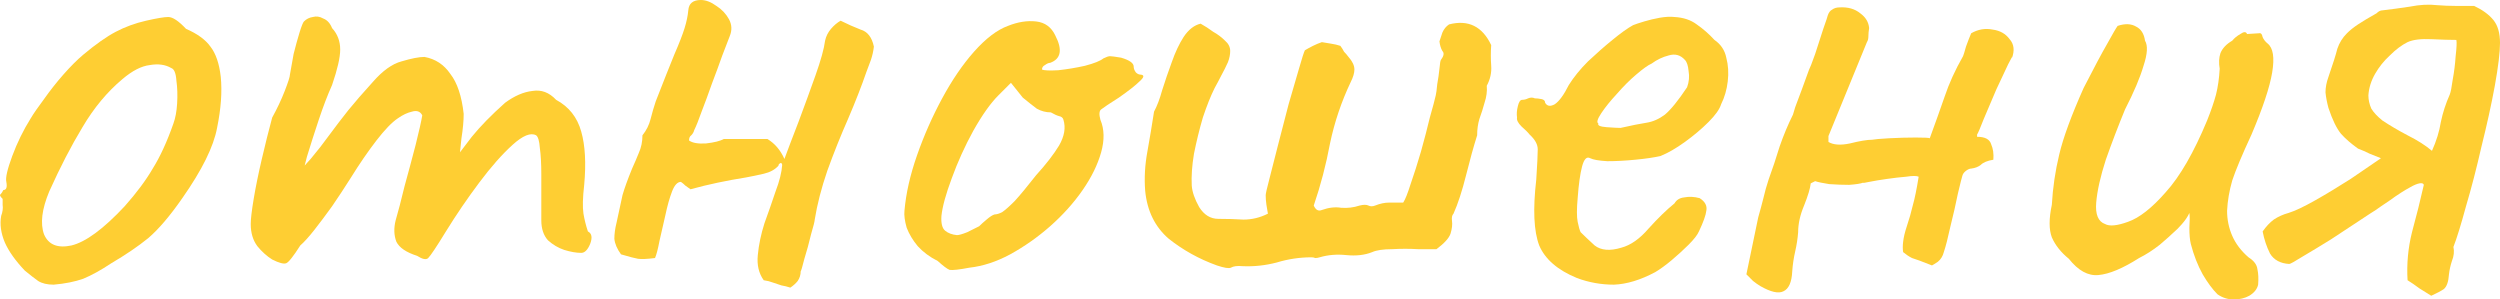
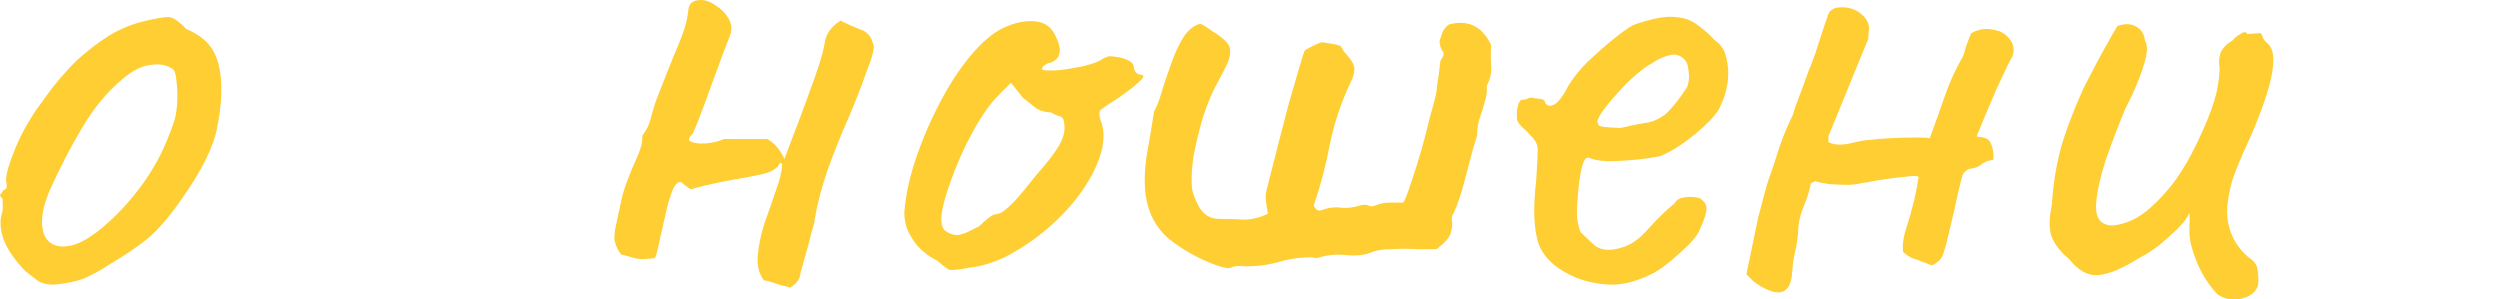
<svg xmlns="http://www.w3.org/2000/svg" viewBox="0 0 323.288 38.724" fill="none">
  <path d="M6.939 36.811C6.11 36.811 5.441 36.652 4.931 36.333C4.485 36.015 3.911 35.568 3.21 34.995C1.999 33.72 1.138 32.509 0.628 31.361C0.118 30.15 -0.041 29.003 0.15 27.919C0.341 27.409 0.405 26.931 0.341 26.485C0.341 25.975 0.341 25.72 0.341 25.72C0.023 25.402 -0.073 25.21 0.055 25.146C0.182 25.019 0.31 24.828 0.437 24.573C0.82 24.573 0.947 24.222 0.82 23.521C0.692 23.011 0.947 21.896 1.584 20.175C2.222 18.454 3.019 16.828 3.975 15.298C4.357 14.661 4.931 13.832 5.696 12.812C6.461 11.729 7.289 10.677 8.182 9.657C9.138 8.573 9.999 7.713 10.763 7.075C12.357 5.737 13.759 4.749 14.97 4.111C16.182 3.474 17.488 2.996 18.891 2.677C20.293 2.358 21.249 2.199 21.759 2.199C22.333 2.199 23.098 2.709 24.054 3.729C25.52 4.366 26.572 5.131 27.209 6.024C27.91 6.916 28.356 8.223 28.548 9.944C28.739 11.856 28.579 14.055 28.07 16.541C27.623 18.963 26.125 21.991 23.576 25.625C21.982 27.919 20.516 29.64 19.177 30.788C17.839 31.871 16.245 32.955 14.397 34.039C13.058 34.931 11.847 35.6 10.763 36.047C9.68 36.429 8.405 36.684 6.939 36.811ZM16.118 26.676C17.648 24.955 18.859 23.33 19.751 21.8C20.707 20.27 21.6 18.326 22.428 15.968C22.683 15.266 22.843 14.406 22.906 13.386C22.97 12.302 22.938 11.314 22.811 10.422C22.747 9.466 22.524 8.924 22.141 8.796C21.377 8.35 20.452 8.223 19.369 8.414C18.285 8.542 17.106 9.147 15.831 10.231C13.855 11.888 12.134 13.96 10.668 16.446C9.202 18.868 7.767 21.641 6.365 24.764C5.409 27.059 5.186 28.907 5.696 30.31C6.27 31.648 7.449 32.126 9.234 31.744C11.082 31.298 13.377 29.609 16.118 26.676Z" fill="#FECE33" />
-   <path d="M35.197 33.56C34.495 33.114 33.858 32.541 33.284 31.84C32.711 31.075 32.424 30.118 32.424 28.971C32.424 28.334 32.551 27.25 32.806 25.72C33.061 24.19 33.412 22.469 33.858 20.557C34.304 18.645 34.75 16.86 35.197 15.203C35.834 14.055 36.376 12.908 36.822 11.761C37.268 10.613 37.491 9.912 37.491 9.657C37.619 8.892 37.778 8 37.969 6.98C38.224 5.96 38.479 5.036 38.734 4.207C38.989 3.378 39.181 2.9 39.308 2.773C39.627 2.454 40.009 2.263 40.455 2.199C40.901 2.072 41.348 2.135 41.794 2.39C42.304 2.582 42.686 2.996 42.941 3.633C43.642 4.398 43.993 5.323 43.993 6.406C43.993 7.426 43.642 8.956 42.941 10.996C42.368 12.27 41.794 13.768 41.22 15.489C40.647 17.211 40.137 18.804 39.69 20.27C39.308 21.673 39.085 22.629 39.021 23.139L37.109 23.712C38.192 22.692 39.212 21.641 40.168 20.557C41.124 19.41 41.826 18.517 42.272 17.88C43.356 16.414 44.28 15.203 45.045 14.246C45.873 13.227 46.925 12.016 48.2 10.613C49.475 9.147 50.718 8.255 51.929 7.936C53.204 7.554 54.192 7.362 54.893 7.362C56.295 7.617 57.411 8.35 58.239 9.561C59.132 10.709 59.706 12.43 59.961 14.725C59.961 15.617 59.865 16.669 59.674 17.88C59.546 19.091 59.482 19.696 59.482 19.696C59.482 19.696 59.992 19.027 61.012 17.689C62.096 16.35 63.53 14.884 65.315 13.29C66.526 12.398 67.705 11.888 68.853 11.761C70 11.569 71.02 11.952 71.912 12.908C73.57 13.8 74.653 15.171 75.163 17.019C75.673 18.804 75.801 21.099 75.546 23.904C75.354 25.561 75.323 26.804 75.45 27.632C75.578 28.397 75.769 29.162 76.024 29.927C76.534 30.182 76.629 30.724 76.311 31.553C75.992 32.318 75.609 32.7 75.163 32.7C74.526 32.7 73.793 32.573 72.964 32.318C72.199 32.063 71.498 31.648 70.86 31.075C70.287 30.437 70 29.577 70 28.493V22.565C70 21.163 69.936 20.015 69.809 19.123C69.745 18.23 69.586 17.689 69.331 17.497C68.63 17.115 67.61 17.529 66.271 18.74C64.933 19.951 63.498 21.577 61.969 23.617C60.439 25.656 59.004 27.76 57.666 29.927C56.455 31.903 55.69 33.051 55.371 33.369C55.116 33.624 54.638 33.529 53.937 33.083C52.534 32.636 51.642 32.031 51.26 31.266C50.941 30.437 50.909 29.513 51.164 28.493C51.483 27.409 51.865 25.943 52.311 24.095C52.821 22.246 53.299 20.461 53.746 18.74C54.192 16.956 54.479 15.681 54.606 14.916C54.351 14.406 53.905 14.246 53.268 14.438C52.694 14.565 52.088 14.852 51.451 15.298C50.686 15.808 49.762 16.764 48.678 18.167C47.594 19.569 46.479 21.194 45.332 23.043C44.567 24.254 43.77 25.465 42.941 26.676C42.113 27.824 41.348 28.844 40.647 29.736C39.945 30.628 39.34 31.298 38.83 31.744C37.938 33.146 37.332 33.911 37.013 34.039C36.694 34.166 36.089 34.007 35.197 33.56Z" fill="#FECE33" />
  <path d="M102.202 37.194C101.819 37.066 101.437 36.971 101.054 36.907C100.672 36.78 100.29 36.652 99.907 36.525C99.588 36.397 99.206 36.301 98.76 36.238C98.122 35.345 97.867 34.262 97.995 32.987C98.122 31.648 98.409 30.278 98.855 28.876C99.365 27.473 99.843 26.103 100.29 24.764C100.8 23.425 101.086 22.278 101.15 21.322C101.086 21.067 100.991 21.003 100.863 21.131C100.736 21.194 100.672 21.29 100.672 21.418C100.226 21.927 99.588 22.278 98.76 22.469C97.931 22.661 97.166 22.82 96.465 22.947C95.254 23.139 94.043 23.362 92.832 23.617C91.621 23.872 90.441 24.158 89.294 24.477C89.103 24.35 88.88 24.19 88.625 23.999C88.433 23.808 88.242 23.649 88.051 23.521C87.605 23.521 87.222 23.935 86.904 24.764C86.585 25.593 86.298 26.613 86.043 27.824C85.788 28.971 85.533 30.086 85.278 31.17C85.087 32.19 84.896 32.923 84.704 33.369C83.685 33.497 82.952 33.529 82.505 33.465C82.123 33.401 81.39 33.21 80.306 32.891C79.796 32.19 79.51 31.521 79.446 30.883C79.446 30.246 79.541 29.545 79.733 28.78C80.051 27.314 80.306 26.135 80.497 25.242C80.752 24.35 81.167 23.202 81.74 21.8C82.059 21.099 82.346 20.43 82.601 19.792C82.92 19.091 83.079 18.326 83.079 17.497C83.589 16.86 83.94 16.159 84.131 15.394C84.322 14.629 84.545 13.864 84.8 13.099C85.82 10.486 86.617 8.478 87.19 7.075C87.828 5.609 88.274 4.462 88.529 3.633C88.784 2.805 88.943 2.04 89.007 1.339C89.071 0.446 89.613 0 90.632 0C91.27 0 91.939 0.255 92.64 0.765C93.342 1.211 93.883 1.785 94.266 2.486C94.648 3.187 94.68 3.92 94.362 4.685C94.17 5.195 93.852 6.024 93.405 7.171C93.023 8.255 92.577 9.466 92.067 10.804C91.621 12.079 91.174 13.29 90.728 14.438C90.346 15.521 90.027 16.318 89.772 16.828C89.708 17.083 89.581 17.306 89.39 17.497C89.198 17.625 89.103 17.848 89.103 18.167C89.549 18.485 90.282 18.613 91.302 18.549C92.386 18.422 93.15 18.23 93.597 17.975C94.553 17.975 95.477 17.975 96.369 17.975C97.326 17.975 98.282 17.975 99.238 17.975C100.194 18.549 100.927 19.41 101.437 20.557C101.883 19.346 102.489 17.752 103.254 15.776C104.018 13.737 104.751 11.729 105.453 9.753C106.154 7.777 106.568 6.279 106.696 5.259C106.823 4.685 107.078 4.175 107.461 3.729C107.843 3.283 108.257 2.932 108.704 2.677C109.596 3.123 110.456 3.506 111.285 3.825C112.178 4.08 112.751 4.813 113.006 6.024C112.943 6.597 112.815 7.171 112.624 7.745C112.432 8.255 112.241 8.765 112.05 9.275C111.413 11.123 110.616 13.163 109.66 15.394C108.704 17.561 107.811 19.792 106.982 22.087C106.218 24.318 105.676 26.421 105.357 28.397C105.357 28.589 105.198 29.226 104.879 30.31C104.624 31.393 104.337 32.445 104.018 33.465C103.764 34.485 103.604 35.026 103.54 35.09C103.54 35.537 103.413 35.951 103.158 36.333C102.903 36.652 102.584 36.939 102.202 37.194Z" fill="#FECE33" />
  <path d="M125.376 34.612C124.037 34.867 123.176 34.963 122.794 34.899C122.475 34.772 121.965 34.389 121.264 33.752C120.244 33.242 119.384 32.604 118.683 31.84C118.045 31.075 117.567 30.278 117.248 29.449C116.993 28.557 116.898 27.824 116.961 27.25C117.153 25.019 117.694 22.629 118.587 20.079C119.479 17.529 120.563 15.075 121.838 12.717C123.113 10.358 124.483 8.35 125.949 6.693C127.479 4.972 128.945 3.856 130.347 3.347C131.622 2.837 132.833 2.645 133.981 2.773C135.128 2.9 135.957 3.506 136.467 4.589C137.423 6.438 137.2 7.617 135.798 8.127C135.606 8.127 135.383 8.223 135.128 8.414C134.873 8.542 134.746 8.733 134.746 8.988C135.001 9.115 135.702 9.147 136.849 9.083C137.997 8.956 139.144 8.765 140.291 8.51C141.502 8.191 142.299 7.872 142.682 7.554C143.064 7.362 143.351 7.267 143.542 7.267C143.733 7.267 144.212 7.33 144.976 7.458C146.06 7.777 146.602 8.159 146.602 8.605C146.602 8.86 146.697 9.115 146.889 9.37C147.08 9.561 147.303 9.657 147.558 9.657C148.004 9.721 147.94 10.008 147.367 10.518C146.857 11.027 145.964 11.729 144.689 12.621C143.478 13.386 142.713 13.896 142.395 14.151C142.14 14.342 142.108 14.788 142.299 15.489C142.809 16.701 142.841 18.103 142.395 19.696C141.948 21.29 141.152 22.915 140.005 24.573C138.857 26.23 137.455 27.792 135.798 29.258C134.204 30.66 132.483 31.871 130.634 32.891C128.85 33.847 127.096 34.421 125.376 34.612ZM123.75 30.405C124.005 30.405 124.451 30.278 125.089 30.023C125.726 29.704 126.236 29.449 126.619 29.258C126.873 29.003 127.192 28.716 127.575 28.397C128.021 28.015 128.371 27.792 128.626 27.728C128.881 27.728 129.2 27.632 129.583 27.441C129.965 27.186 130.507 26.708 131.208 26.007C131.909 25.242 132.833 24.127 133.981 22.661C135.256 21.258 136.244 19.983 136.945 18.836C137.646 17.625 137.837 16.509 137.518 15.489C137.455 15.234 137.264 15.075 136.945 15.011C136.69 14.948 136.339 14.788 135.893 14.533C135.256 14.533 134.65 14.374 134.076 14.055C133.566 13.673 132.961 13.195 132.26 12.621L130.73 10.709L129.104 12.334C128.085 13.354 127.001 14.884 125.854 16.924C124.77 18.9 123.846 20.939 123.081 23.043C122.316 25.083 121.87 26.708 121.742 27.919C121.678 28.876 121.838 29.513 122.22 29.832C122.603 30.15 123.113 30.342 123.75 30.405Z" fill="#FECE33" />
  <path d="M160.709 34.421C160.007 34.357 159.497 34.421 159.179 34.612C158.924 34.74 158.318 34.644 157.362 34.325C155.067 33.497 152.996 32.349 151.147 30.883C149.362 29.353 148.343 27.282 148.088 24.668C147.96 23.011 148.056 21.322 148.375 19.601C148.693 17.816 148.98 16.095 149.235 14.438C149.617 13.737 149.968 12.812 150.287 11.665C150.669 10.454 151.083 9.243 151.53 8.032C151.976 6.757 152.486 5.673 153.059 4.781C153.697 3.825 154.43 3.251 155.259 3.06C155.832 3.378 156.374 3.729 156.884 4.111C157.458 4.43 157.968 4.813 158.414 5.259C158.86 5.641 159.083 6.087 159.083 6.597C159.083 7.044 158.988 7.522 158.796 8.032C158.541 8.605 158.255 9.179 157.936 9.753C157.681 10.263 157.394 10.804 157.075 11.378C156.565 12.398 156.055 13.673 155.546 15.203C155.099 16.732 154.717 18.294 154.398 19.888C154.143 21.418 154.048 22.788 154.111 23.999C154.175 24.828 154.494 25.752 155.067 26.772C155.705 27.792 156.533 28.302 157.553 28.302C158.701 28.302 159.784 28.334 160.804 28.397C161.888 28.397 162.94 28.143 163.96 27.632C163.896 27.25 163.832 26.868 163.768 26.485C163.704 26.039 163.673 25.625 163.673 25.242C163.673 25.051 163.832 24.35 164.151 23.139C164.469 21.864 164.852 20.366 165.298 18.645C165.744 16.924 166.191 15.203 166.637 13.482C167.147 11.697 167.593 10.167 167.975 8.892C168.358 7.554 168.613 6.757 168.74 6.502C169.059 6.311 169.409 6.119 169.792 5.928C170.174 5.737 170.557 5.577 170.939 5.45C171.322 5.514 171.704 5.577 172.087 5.641C172.533 5.705 172.947 5.801 173.33 5.928C173.521 6.183 173.68 6.438 173.808 6.693C173.999 6.884 174.19 7.107 174.381 7.362C174.891 7.936 175.146 8.478 175.146 8.988C175.146 9.434 174.987 9.976 174.668 10.613C173.457 13.163 172.565 15.808 171.991 18.549C171.481 21.29 170.78 23.967 169.888 26.581C170.142 27.154 170.493 27.346 170.939 27.154C171.832 26.836 172.66 26.74 173.425 26.868C174.254 26.931 175.051 26.836 175.816 26.581C176.326 26.453 176.708 26.453 176.963 26.581C177.218 26.708 177.505 26.708 177.824 26.581C178.461 26.326 179.067 26.198 179.64 26.198C180.214 26.198 180.819 26.198 181.457 26.198C181.712 25.816 182.031 25.019 182.413 23.808C182.859 22.533 183.305 21.131 183.752 19.601C184.198 18.007 184.58 16.541 184.899 15.203C185.282 13.864 185.536 12.908 185.664 12.334C185.728 12.079 185.791 11.601 185.855 10.9C185.983 10.199 186.078 9.53 186.142 8.892C186.206 8.191 186.269 7.808 186.333 7.745C186.716 7.235 186.779 6.852 186.524 6.597C186.333 6.279 186.206 5.864 186.142 5.354C186.269 4.972 186.397 4.589 186.524 4.207C186.716 3.761 187.002 3.41 187.385 3.155C189.871 2.518 191.688 3.41 192.835 5.832C192.771 6.725 192.771 7.617 192.835 8.51C192.899 9.402 192.707 10.263 192.261 11.091C192.325 11.792 192.229 12.525 191.974 13.29C191.783 13.992 191.56 14.693 191.305 15.394C191.114 16.031 191.018 16.732 191.018 17.497C190.572 18.9 190.094 20.621 189.584 22.661C189.074 24.7 188.532 26.358 187.959 27.632C187.767 27.824 187.704 28.143 187.767 28.589C187.831 29.035 187.767 29.577 187.576 30.214C187.385 30.788 186.779 31.457 185.759 32.222C185.313 32.222 184.517 32.222 183.369 32.222C182.285 32.158 181.17 32.158 180.023 32.222C178.875 32.222 178.015 32.349 177.441 32.604C176.485 32.987 175.37 33.114 174.095 32.987C172.883 32.859 171.736 32.955 170.652 33.274C170.461 33.337 170.27 33.369 170.079 33.369C169.951 33.306 169.792 33.274 169.601 33.274C168.071 33.274 166.573 33.497 165.107 33.943C163.641 34.325 162.175 34.485 160.709 34.421Z" fill="#FECE33" />
  <path d="M203.921 35.951C201.435 34.931 199.809 33.529 199.045 31.744C198.343 29.895 198.216 27.059 198.662 23.234C198.79 21.258 198.853 19.951 198.853 19.314C198.853 18.677 198.503 18.039 197.802 17.402C197.61 17.147 197.26 16.796 196.75 16.35C196.304 15.904 196.112 15.521 196.176 15.203C196.112 14.756 196.144 14.278 196.272 13.768C196.399 13.195 196.591 12.908 196.845 12.908C197.101 12.908 197.355 12.844 197.61 12.717C197.929 12.589 198.216 12.589 198.471 12.717C198.726 12.717 199.013 12.749 199.332 12.812C199.65 12.876 199.809 13.035 199.809 13.29C200.065 13.737 200.479 13.8 201.053 13.482C201.626 13.099 202.232 12.27 202.869 10.996C203.507 9.976 204.335 8.956 205.355 7.936C206.439 6.916 207.49 5.992 208.511 5.163C209.594 4.271 210.486 3.633 211.187 3.251C211.506 3.123 211.984 2.964 212.622 2.773C213.259 2.582 213.928 2.422 214.63 2.295C215.395 2.167 216.032 2.135 216.542 2.199C217.689 2.263 218.646 2.582 219.41 3.155C220.239 3.729 221.004 4.398 221.705 5.163C222.534 5.737 223.044 6.502 223.235 7.458C223.49 8.414 223.554 9.434 223.426 10.518C223.299 11.601 223.012 12.589 222.566 13.482C222.374 14.119 221.833 14.884 220.94 15.776C220.048 16.669 219.028 17.529 217.881 18.358C216.733 19.187 215.682 19.792 214.725 20.175C213.897 20.366 212.813 20.525 211.475 20.653C210.2 20.78 208.988 20.844 207.841 20.844C206.757 20.78 206.024 20.653 205.642 20.461C205.196 20.206 204.845 20.557 204.59 21.513C204.335 22.469 204.144 23.84 204.016 25.625C203.889 27.027 203.889 28.047 204.016 28.684C204.144 29.322 204.272 29.768 204.399 30.023C204.845 30.469 205.451 31.043 206.216 31.744C207.044 32.381 208.192 32.477 209.658 32.031C210.869 31.712 212.048 30.883 213.195 29.545C214.407 28.206 215.522 27.122 216.542 26.294C216.797 25.848 217.211 25.593 217.785 25.529C218.422 25.402 219.092 25.433 219.793 25.625C220.494 26.071 220.781 26.613 220.654 27.25C220.59 27.824 220.271 28.716 219.697 29.927C219.506 30.373 219.06 30.947 218.359 31.648C217.721 32.286 216.988 32.955 216.159 33.656C215.395 34.293 214.693 34.803 214.056 35.186C212.144 36.206 210.359 36.748 208.702 36.811C207.044 36.811 205.451 36.525 203.921 35.951ZM209.562 16.541C210.965 16.223 212.08 15.999 212.909 15.872C213.737 15.744 214.534 15.394 215.299 14.82C216.064 14.183 217.02 13.004 218.167 11.282C218.422 10.581 218.486 9.88 218.359 9.179C218.295 8.478 218.136 8 217.881 7.745C217.307 7.107 216.606 6.916 215.777 7.171C215.012 7.362 214.279 7.713 213.578 8.223C213.132 8.414 212.462 8.892 211.57 9.657C210.741 10.358 209.913 11.187 209.084 12.143C208.255 13.035 207.586 13.864 207.076 14.629C206.566 15.394 206.439 15.84 206.694 15.968C206.566 16.223 206.917 16.382 207.746 16.446C208.638 16.509 209.244 16.541 209.562 16.541Z" fill="#FECE33" />
-   <path d="M254.903 4.303C255.794 3.793 256.719 3.633 257.676 3.825C258.63 3.952 259.365 4.366 259.874 5.068C260.446 5.705 260.544 6.534 260.162 7.554C260.289 7.171 260.129 7.426 259.682 8.318C259.3 9.147 258.79 10.231 258.153 11.569C257.578 12.908 257.036 14.183 256.526 15.394C256.082 16.541 255.794 17.211 255.667 17.402V17.689C256.686 17.689 257.293 18.007 257.483 18.645C257.738 19.218 257.833 19.888 257.771 20.653C257.006 20.78 256.464 21.003 256.144 21.322C255.827 21.577 255.412 21.736 254.903 21.8C254.71 21.8 254.488 21.896 254.233 22.087C253.978 22.278 253.818 22.501 253.756 22.756C253.691 22.947 253.498 23.712 253.181 25.051C252.926 26.326 252.607 27.728 252.224 29.258C251.907 30.724 251.62 31.84 251.365 32.604C251.237 33.114 250.983 33.529 250.6 33.847C250.216 34.102 249.961 34.262 249.834 34.325C248.559 33.816 247.699 33.497 247.253 33.369C246.87 33.178 246.488 32.923 246.105 32.604C246.042 32.222 246.042 31.776 246.105 31.266C246.169 30.692 246.328 30.023 246.583 29.258C246.902 28.302 247.157 27.409 247.348 26.581C247.603 25.688 247.858 24.445 248.113 22.852C247.858 22.724 247.317 22.724 246.488 22.852C245.723 22.915 244.894 23.011 244.002 23.139C243.11 23.266 242.345 23.394 241.707 23.521C241.134 23.649 240.878 23.68 240.942 23.617C240.624 23.744 240.018 23.84 239.126 23.904C238.297 23.904 237.437 23.872 236.544 23.808C235.715 23.68 235.11 23.553 234.727 23.425L234.154 23.712C234.09 24.35 233.803 25.306 233.293 26.581C232.783 27.792 232.528 28.939 232.528 30.023C232.465 30.851 232.337 31.68 232.146 32.509C231.955 33.337 231.827 34.198 231.763 35.09C231.7 36.493 231.317 37.353 230.616 37.672C229.978 37.991 228.991 37.767 227.652 37.003C227.333 36.811 227.015 36.588 226.696 36.333C226.441 36.078 226.154 35.791 225.835 35.473L227.365 28.111C227.62 27.218 227.843 26.389 228.034 25.625C228.226 24.796 228.449 23.999 228.704 23.234C229.214 21.832 229.692 20.398 230.138 18.932C230.648 17.466 231.222 16.095 231.859 14.82C231.859 14.82 231.955 14.501 232.146 13.864C232.401 13.163 232.688 12.398 233.006 11.569C233.325 10.677 233.58 9.976 233.771 9.466C233.963 8.956 233.994 8.86 233.867 9.179C234.058 8.796 234.345 8.063 234.727 6.98C235.11 5.832 235.46 4.749 235.779 3.729C236.162 2.645 236.353 2.072 236.353 2.008C236.48 1.625 236.672 1.37 236.927 1.243C237.181 1.052 237.5 0.956 237.883 0.956C238.966 0.892 239.859 1.147 240.56 1.721C241.261 2.231 241.643 2.868 241.707 3.633C241.643 4.016 241.612 4.366 241.612 4.685C241.612 5.004 241.548 5.259 241.42 5.45L236.448 17.593V18.358C237.086 18.74 238.01 18.804 239.221 18.549C240.496 18.23 241.452 18.071 242.09 18.071C242.408 18.007 243.141 17.944 244.289 17.88C245.5 17.816 246.647 17.784 247.731 17.784C248.878 17.784 249.484 17.816 249.548 17.88C250.248 15.968 250.885 14.183 251.46 12.525C252.034 10.804 252.831 9.051 253.851 7.267C253.913 7.139 254.041 6.725 254.233 6.024C254.488 5.323 254.71 4.749 254.903 4.303Z" fill="#FECE33" />
+   <path d="M254.903 4.303C255.794 3.793 256.719 3.633 257.676 3.825C258.63 3.952 259.365 4.366 259.874 5.068C260.446 5.705 260.544 6.534 260.162 7.554C260.289 7.171 260.129 7.426 259.682 8.318C259.3 9.147 258.79 10.231 258.153 11.569C257.578 12.908 257.036 14.183 256.526 15.394C256.082 16.541 255.794 17.211 255.667 17.402V17.689C256.686 17.689 257.293 18.007 257.483 18.645C257.738 19.218 257.833 19.888 257.771 20.653C257.006 20.78 256.464 21.003 256.144 21.322C255.827 21.577 255.412 21.736 254.903 21.8C254.71 21.8 254.488 21.896 254.233 22.087C253.978 22.278 253.818 22.501 253.756 22.756C253.691 22.947 253.498 23.712 253.181 25.051C252.926 26.326 252.607 27.728 252.224 29.258C251.907 30.724 251.62 31.84 251.365 32.604C251.237 33.114 250.983 33.529 250.6 33.847C250.216 34.102 249.961 34.262 249.834 34.325C248.559 33.816 247.699 33.497 247.253 33.369C246.87 33.178 246.488 32.923 246.105 32.604C246.042 32.222 246.042 31.776 246.105 31.266C246.169 30.692 246.328 30.023 246.583 29.258C246.902 28.302 247.157 27.409 247.348 26.581C247.603 25.688 247.858 24.445 248.113 22.852C247.858 22.724 247.317 22.724 246.488 22.852C245.723 22.915 244.894 23.011 244.002 23.139C243.11 23.266 242.345 23.394 241.707 23.521C241.134 23.649 240.878 23.68 240.942 23.617C240.624 23.744 240.018 23.84 239.126 23.904C238.297 23.904 237.437 23.872 236.544 23.808C235.715 23.68 235.11 23.553 234.727 23.425L234.154 23.712C234.09 24.35 233.803 25.306 233.293 26.581C232.783 27.792 232.528 28.939 232.528 30.023C232.465 30.851 232.337 31.68 232.146 32.509C231.955 33.337 231.827 34.198 231.763 35.09C231.7 36.493 231.317 37.353 230.616 37.672C229.978 37.991 228.991 37.767 227.652 37.003C227.333 36.811 227.015 36.588 226.696 36.333C226.441 36.078 226.154 35.791 225.835 35.473L227.365 28.111C228.226 24.796 228.449 23.999 228.704 23.234C229.214 21.832 229.692 20.398 230.138 18.932C230.648 17.466 231.222 16.095 231.859 14.82C231.859 14.82 231.955 14.501 232.146 13.864C232.401 13.163 232.688 12.398 233.006 11.569C233.325 10.677 233.58 9.976 233.771 9.466C233.963 8.956 233.994 8.86 233.867 9.179C234.058 8.796 234.345 8.063 234.727 6.98C235.11 5.832 235.46 4.749 235.779 3.729C236.162 2.645 236.353 2.072 236.353 2.008C236.48 1.625 236.672 1.37 236.927 1.243C237.181 1.052 237.5 0.956 237.883 0.956C238.966 0.892 239.859 1.147 240.56 1.721C241.261 2.231 241.643 2.868 241.707 3.633C241.643 4.016 241.612 4.366 241.612 4.685C241.612 5.004 241.548 5.259 241.42 5.45L236.448 17.593V18.358C237.086 18.74 238.01 18.804 239.221 18.549C240.496 18.23 241.452 18.071 242.09 18.071C242.408 18.007 243.141 17.944 244.289 17.88C245.5 17.816 246.647 17.784 247.731 17.784C248.878 17.784 249.484 17.816 249.548 17.88C250.248 15.968 250.885 14.183 251.46 12.525C252.034 10.804 252.831 9.051 253.851 7.267C253.913 7.139 254.041 6.725 254.233 6.024C254.488 5.323 254.71 4.749 254.903 4.303Z" fill="#FECE33" />
  <path d="M286.752 38.054C286.115 37.417 285.477 36.556 284.84 35.473C284.203 34.325 283.691 33.019 283.309 31.553C283.181 31.043 283.119 30.342 283.119 29.449C283.181 28.557 283.181 27.919 283.119 27.537C282.927 27.983 282.609 28.461 282.162 28.971C281.78 29.417 281.398 29.8 281.015 30.118C280.761 30.373 280.186 30.883 279.294 31.648C278.402 32.349 277.51 32.923 276.616 33.369C274.512 34.708 272.761 35.441 271.359 35.568C270.02 35.696 268.743 34.995 267.534 33.465C266.512 32.636 265.78 31.712 265.333 30.692C264.951 29.672 264.951 28.27 265.333 26.485C265.461 24.254 265.78 22.087 266.29 19.983C266.8 17.816 267.852 14.948 269.445 11.378C270.785 8.765 271.804 6.852 272.506 5.641C273.206 4.366 273.653 3.601 273.845 3.347C274.799 3.028 275.596 3.06 276.234 3.442C276.871 3.761 277.255 4.366 277.383 5.259C277.765 5.896 277.7 6.98 277.19 8.51C276.743 10.039 275.946 11.92 274.799 14.151C273.908 16.318 273.078 18.485 272.314 20.653C271.614 22.82 271.199 24.668 271.072 26.198C270.944 27.728 271.327 28.652 272.219 28.971C272.793 29.29 273.78 29.194 275.182 28.684C276.648 28.174 278.275 26.899 280.058 24.86C281.907 22.82 283.691 19.728 285.412 15.585C285.922 14.31 286.304 13.195 286.562 12.239C286.817 11.219 286.974 10.103 287.039 8.892C286.911 8.127 286.944 7.458 287.134 6.884C287.389 6.247 287.898 5.705 288.665 5.259C288.92 4.94 289.27 4.653 289.715 4.398C290.162 4.08 290.449 4.08 290.577 4.398L292.106 4.303C292.36 4.239 292.52 4.398 292.585 4.781C292.713 5.099 292.935 5.386 293.252 5.641C293.954 6.215 294.147 7.458 293.827 9.37C293.51 11.282 292.615 13.96 291.151 17.402C289.94 20.015 289.11 21.991 288.665 23.33C288.281 24.668 288.058 25.975 287.996 27.25C287.996 28.397 288.218 29.481 288.665 30.501C289.11 31.521 289.812 32.445 290.766 33.274C291.469 33.72 291.851 34.23 291.916 34.803C292.043 35.377 292.073 36.047 292.011 36.811C291.883 37.385 291.501 37.863 290.864 38.246C290.289 38.564 289.62 38.724 288.855 38.724C288.091 38.724 287.389 38.501 286.752 38.054Z" fill="#FECE33" />
-   <path d="M317.646 5.163C316.882 5.163 315.798 5.131 314.396 5.068C313.057 5.004 312.037 5.131 311.335 5.45C310.571 5.832 309.806 6.406 309.042 7.171C308.275 7.872 307.638 8.669 307.128 9.561C306.619 10.454 306.331 11.378 306.269 12.334C306.269 12.908 306.396 13.482 306.651 14.055C306.968 14.565 307.448 15.075 308.085 15.585C309.042 16.223 310.124 16.86 311.335 17.497C312.61 18.135 313.661 18.804 314.491 19.505C315.065 18.23 315.448 16.987 315.638 15.776C315.892 14.565 316.275 13.386 316.787 12.239C316.914 11.92 317.042 11.282 317.169 10.326C317.359 9.306 317.486 8.287 317.551 7.267C317.679 6.183 317.711 5.482 317.646 5.163ZM314.396 38.246C313.886 37.927 313.377 37.608 312.864 37.29C312.355 36.907 311.845 36.556 311.335 36.238C311.208 34.134 311.4 32.063 311.91 30.023C312.482 27.919 312.994 25.879 313.439 23.904C313.377 23.712 313.184 23.649 312.864 23.712C312.547 23.776 312.165 23.935 311.718 24.19C310.891 24.637 309.996 25.21 309.042 25.911C308.085 26.549 307.48 26.963 307.226 27.154C306.906 27.346 306.174 27.824 305.025 28.589C303.943 29.29 302.731 30.086 301.392 30.979C300.053 31.808 298.841 32.541 297.759 33.178C296.738 33.816 296.165 34.134 296.038 34.134C294.891 34.07 294.062 33.624 293.552 32.796C293.105 31.903 292.788 30.947 292.595 29.927C293.042 29.29 293.52 28.78 294.029 28.397C294.604 28.015 295.241 27.728 295.943 27.537C296.77 27.282 297.917 26.74 299.383 25.911C300.85 25.083 302.379 24.158 303.973 23.139C305.567 22.055 306.873 21.163 307.893 20.461C307.448 20.27 306.968 20.079 306.459 19.888C305.949 19.633 305.439 19.41 304.93 19.218C304.038 18.581 303.303 17.944 302.731 17.306C302.156 16.605 301.614 15.489 301.105 13.96C300.915 13.258 300.787 12.589 300.722 11.952C300.722 11.314 300.85 10.645 301.105 9.944C301.679 8.287 302.062 7.075 302.251 6.311C302.509 5.546 302.921 4.876 303.496 4.303C303.878 3.92 304.355 3.538 304.93 3.155C305.504 2.773 306.301 2.295 307.321 1.721C307.448 1.594 307.575 1.498 307.703 1.434C307.83 1.37 307.958 1.339 308.085 1.339C309.169 1.211 310.349 1.052 311.623 0.861C312.897 0.606 314.076 0.542 315.16 0.669C315.99 0.733 316.787 0.765 317.551 0.765C318.316 0.765 319.113 0.765 319.942 0.765C321.024 1.275 321.854 1.88 322.428 2.582C323 3.283 323.288 4.271 323.288 5.546C323.288 6.757 323.065 8.605 322.618 11.091C322.173 13.513 321.599 16.127 320.897 18.932C320.26 21.736 319.59 24.318 318.89 26.676C318.251 29.035 317.711 30.788 317.264 31.935C317.391 32.509 317.327 33.114 317.072 33.752C316.882 34.325 316.754 34.899 316.689 35.473C316.627 36.429 316.405 37.066 316.02 37.385C315.638 37.64 315.095 37.927 314.396 38.246Z" fill="#FECE33" />
</svg>